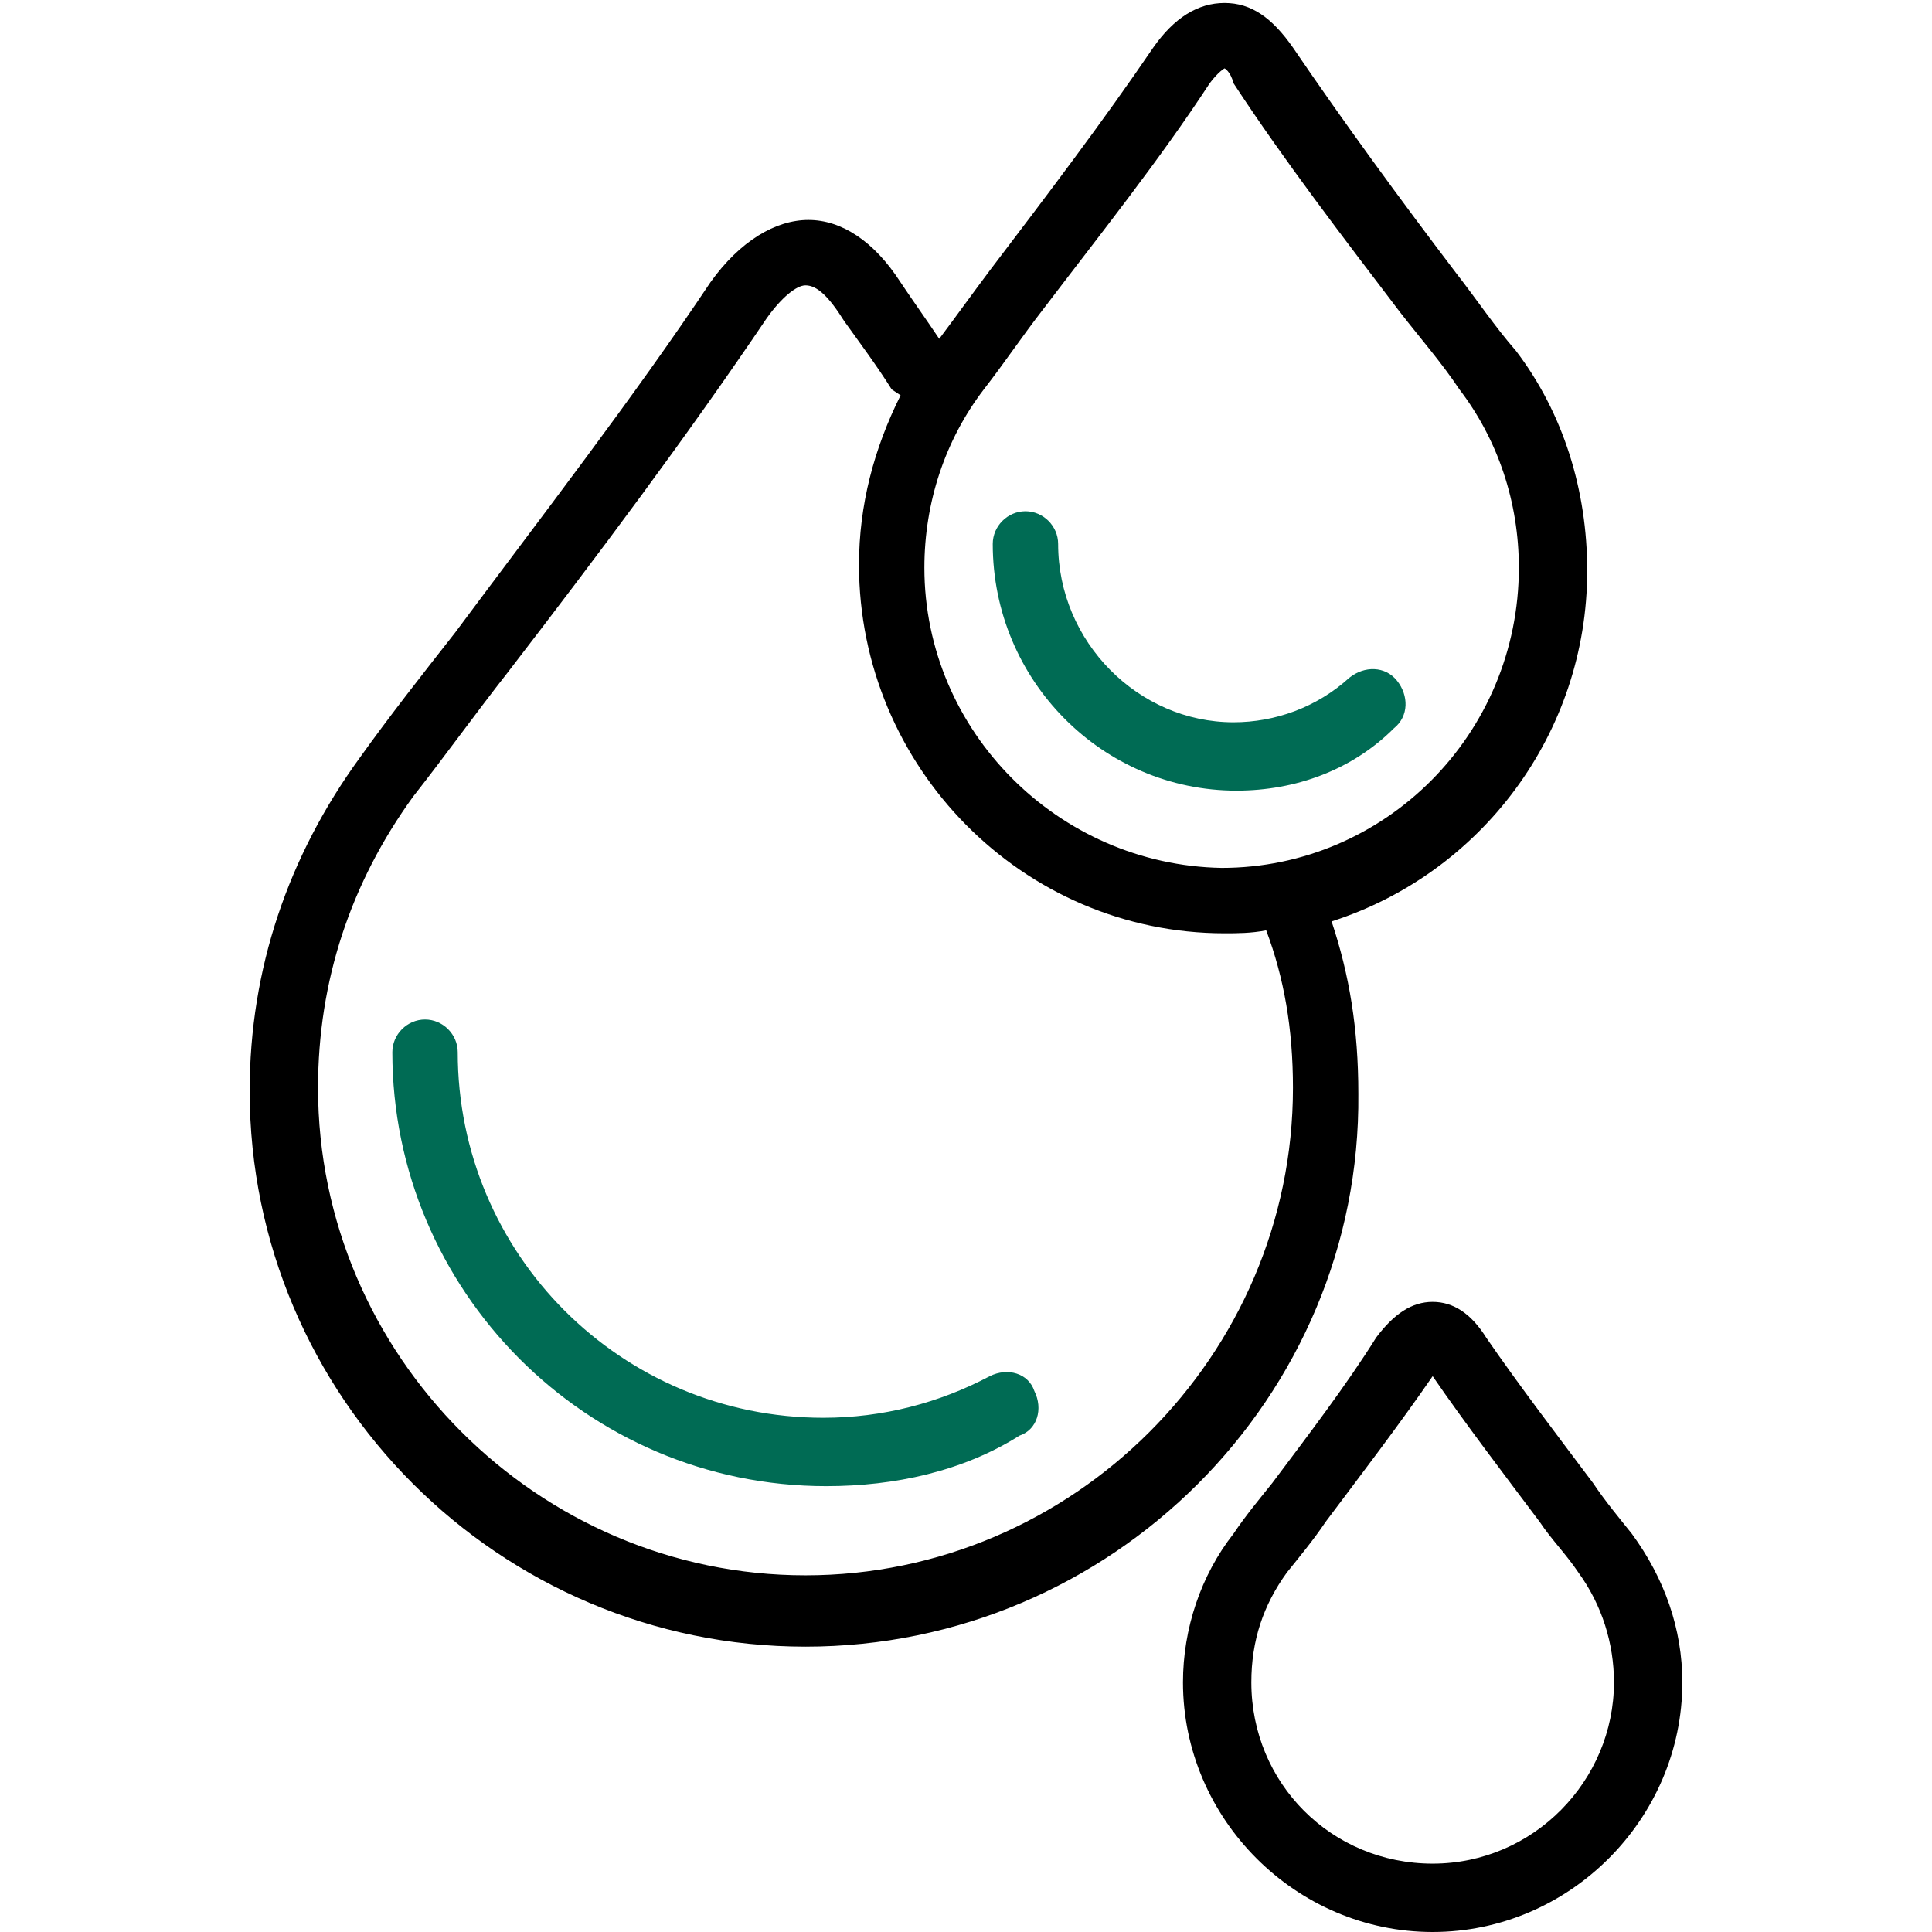
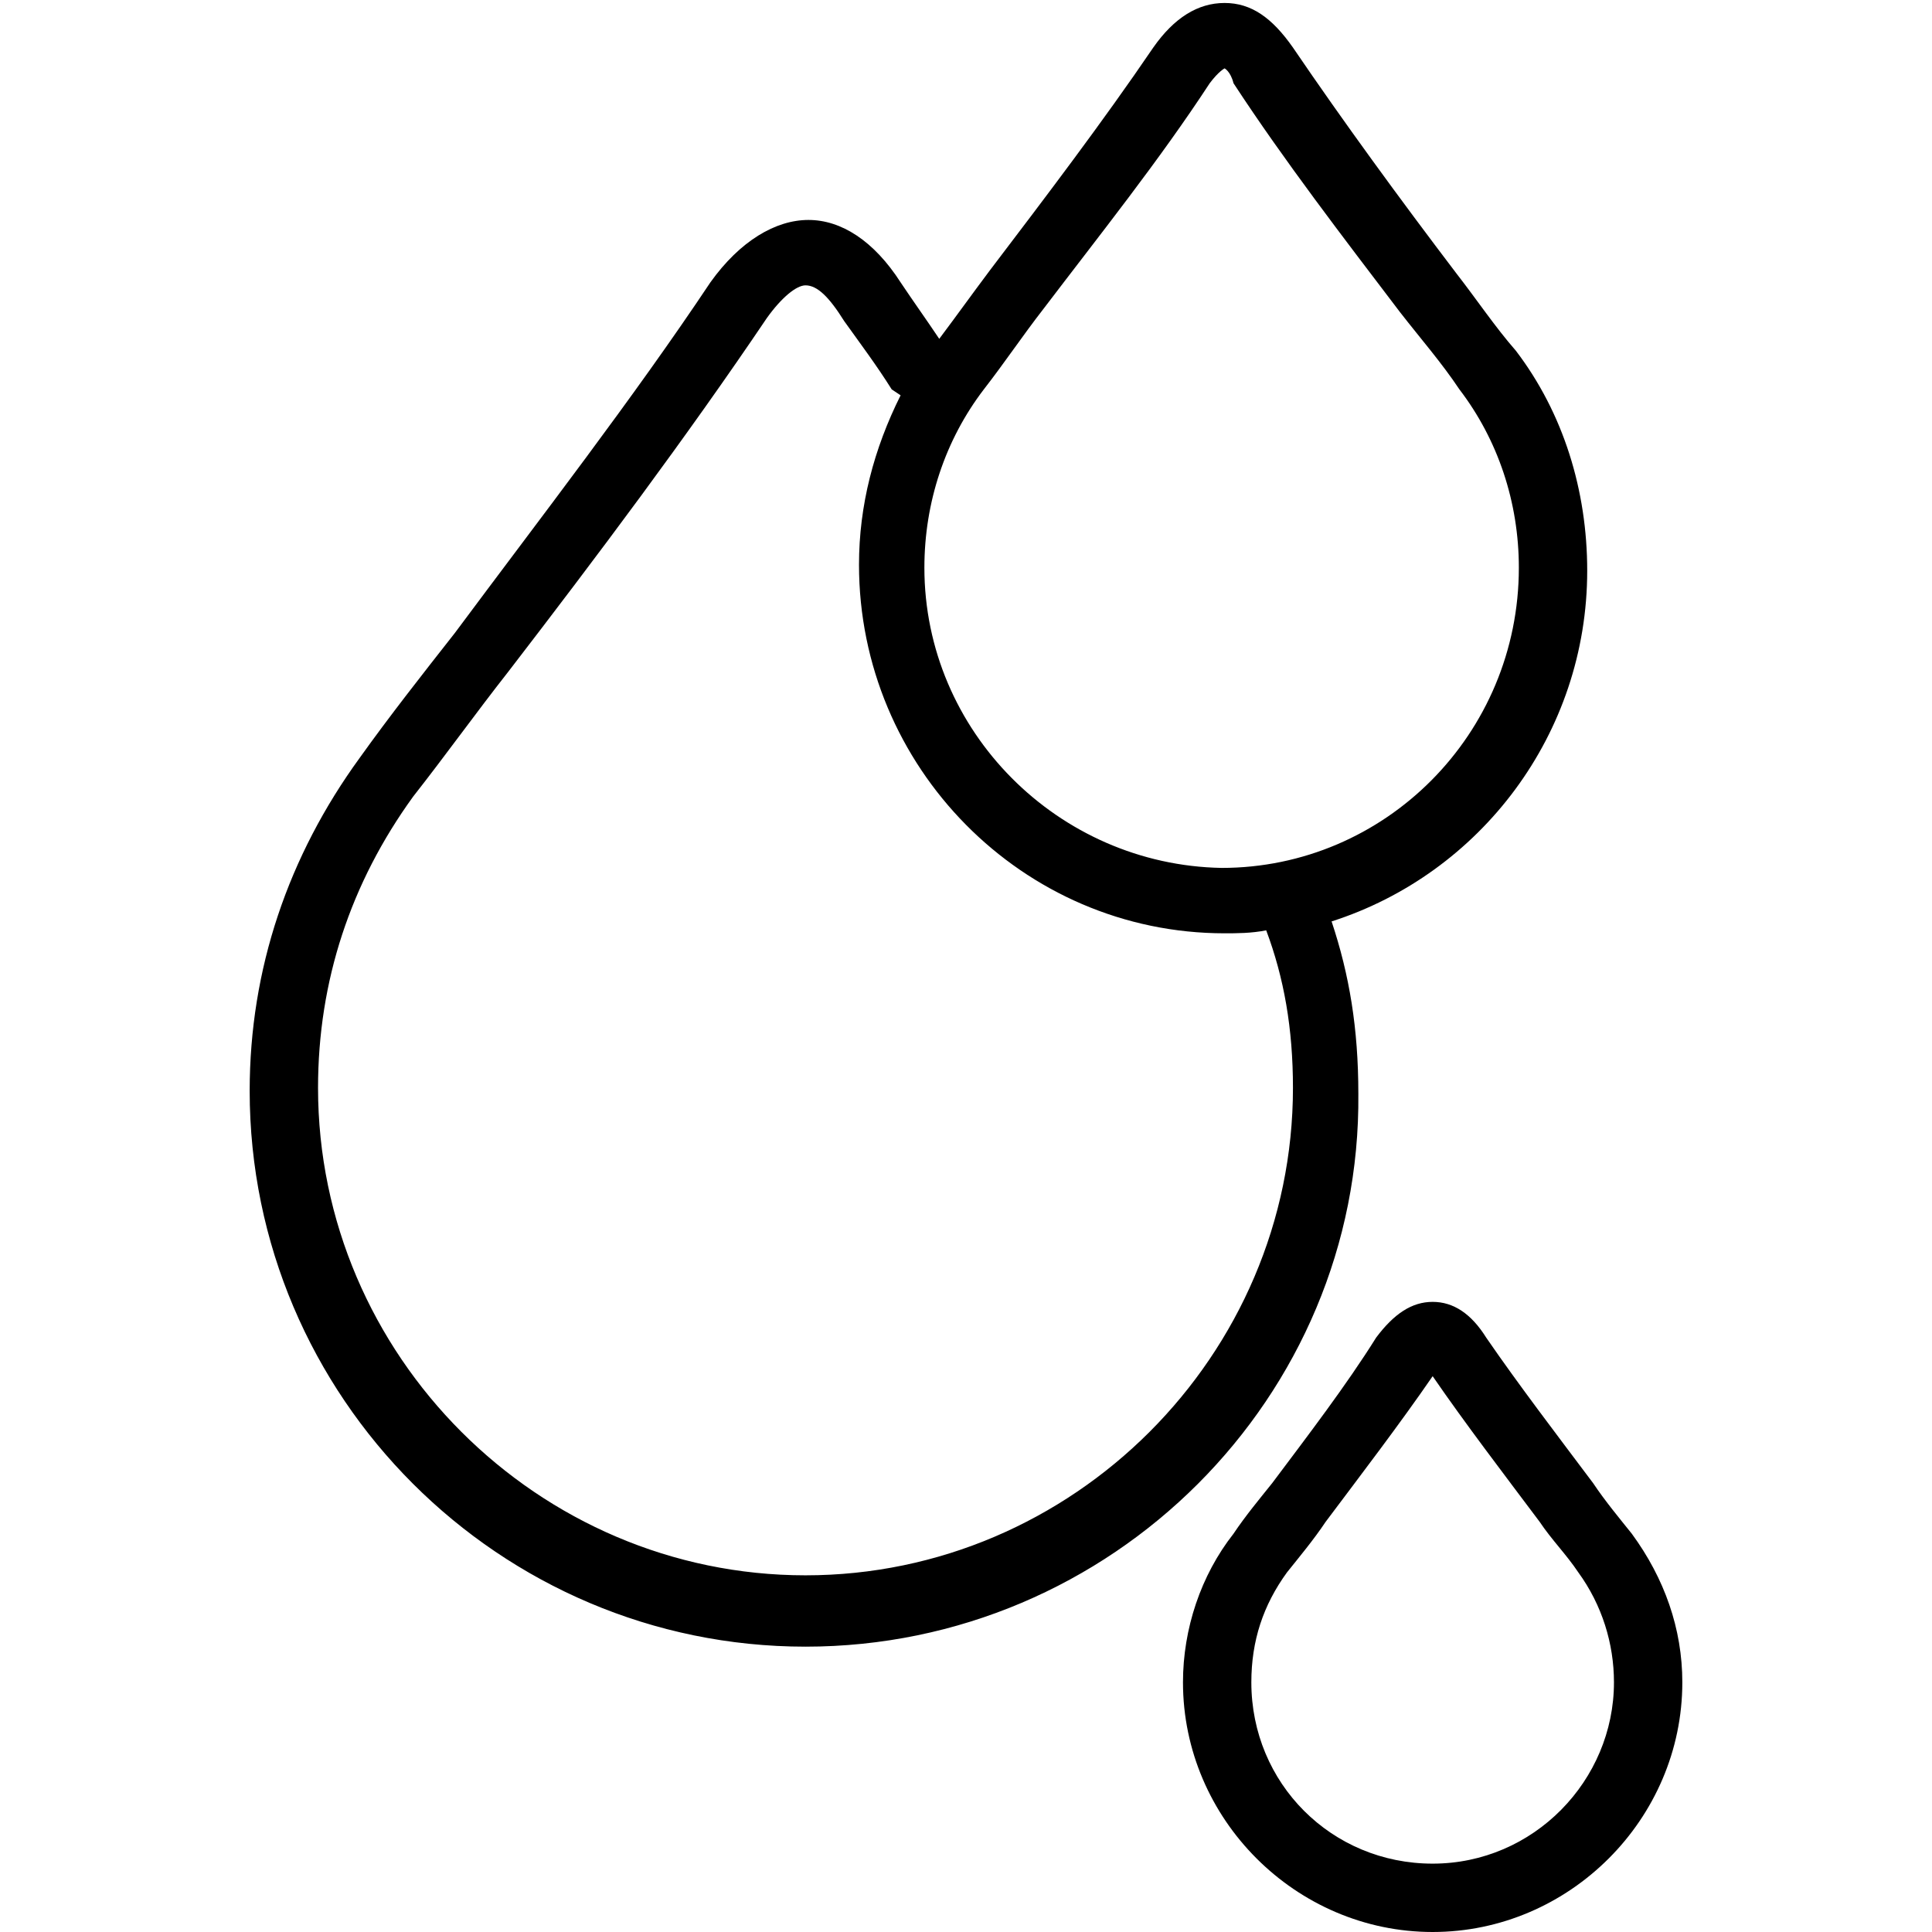
<svg xmlns="http://www.w3.org/2000/svg" width="65" height="65" viewBox="0 0 65 65" fill="none">
  <g clip-path="url(#clip0_44_2258)">
    <path d="M48.2 65C43.6 65 39.8 61.2 39.8 56.6C39.8 54.8 40.4 53 41.5 51.6C41.9 51 42.4 50.4 42.8 49.9C44 48.3 45.3 46.6 46.3 45C46.9 44.2 47.5 43.8 48.2 43.8C48.9 43.8 49.5 44.2 50 45C51.1 46.6 52.4 48.3 53.6 49.9C54 50.5 54.5 51.1 54.9 51.6C56 53.1 56.6 54.8 56.6 56.6C56.6 61.2 52.8 65 48.2 65ZM48.2 46.3C47.1 47.9 45.8 49.6 44.6 51.2C44.2 51.8 43.7 52.4 43.3 52.9C42.5 54 42.1 55.2 42.1 56.6C42.1 60 44.8 62.7 48.2 62.7C51.6 62.7 54.3 59.9 54.3 56.6C54.3 55.3 53.9 54 53.1 52.9C52.7 52.3 52.2 51.8 51.8 51.2C50.6 49.6 49.3 47.9 48.2 46.3ZM27.1 55.4C16.8 55.4 8.4 47 8.4 36.7C8.4 32.6 9.7 28.8 12.1 25.5C13.1 24.1 14.2 22.7 15.3 21.3C18.2 17.4 21.3 13.4 23.9 9.5C24.9 8.1 26.1 7.4 27.2 7.4C28.3 7.4 29.4 8.1 30.3 9.5C30.7 10.1 31.2 10.8 31.6 11.4C32.2 10.6 32.7 9.9 33.3 9.1C35.2 6.6 37.1 4.1 38.8 1.6C39.5 0.6 40.3 0.1 41.2 0.1C42.1 0.1 42.8 0.6 43.5 1.6C45.2 4.1 47.1 6.7 49 9.2C49.7 10.1 50.3 11 51 11.8C52.6 13.9 53.4 16.5 53.4 19.2C53.4 24.7 49.8 29.4 44.8 31C45.4 32.8 45.7 34.6 45.7 36.8C45.8 47 37.4 55.4 27.1 55.4ZM27.1 9.6C26.8 9.6 26.3 10 25.8 10.7C23.1 14.7 20.1 18.7 17.1 22.6C16 24 15 25.4 13.9 26.8C11.8 29.7 10.7 33 10.7 36.6C10.7 45.6 18.1 53 27.1 53C36.1 53 43.5 45.6 43.5 36.6C43.5 34.6 43.2 32.9 42.6 31.3C42.1 31.4 41.6 31.4 41.2 31.4C34.4 31.4 28.9 25.8 28.9 19C28.9 17 29.4 15.1 30.3 13.3L30 13.1C29.5 12.3 28.9 11.5 28.4 10.8C27.9 10 27.5 9.6 27.1 9.6ZM41.2 2.3C41.2 2.3 41 2.4 40.7 2.8C39 5.4 37 7.9 35.1 10.4C34.4 11.3 33.8 12.2 33.1 13.1C31.8 14.8 31.1 16.9 31.1 19.1C31.1 24.6 35.6 29.1 41.1 29.2C46.6 29.2 51.1 24.7 51.1 19.1C51.1 16.9 50.4 14.8 49.1 13.1C48.5 12.2 47.8 11.4 47.1 10.5C45.2 8 43.2 5.4 41.5 2.8C41.4 2.4 41.2 2.3 41.2 2.3Z" fill="black" />
-     <path d="M27.8 50C19.7 50 13.2 43.4 13.2 35.4C13.2 34.8 13.7 34.3 14.3 34.3C14.9 34.3 15.4 34.8 15.4 35.4C15.4 42.2 20.9 47.7 27.7 47.7C29.7 47.7 31.6 47.2 33.3 46.3C33.9 46 34.6 46.2 34.8 46.8C35.1 47.4 34.9 48.1 34.3 48.3C32.4 49.5 30.1 50 27.8 50Z" fill="#006B54" />
-     <path d="M41.6 26.6C37.1 26.6 33.4 22.9 33.4 18.3C33.4 17.7 33.9 17.2 34.5 17.2C35.1 17.2 35.6 17.7 35.6 18.3C35.6 21.6 38.3 24.3 41.5 24.3C42.9 24.3 44.3 23.8 45.4 22.8C45.9 22.4 46.6 22.4 47 22.9C47.4 23.4 47.4 24.1 46.9 24.5C45.5 25.9 43.6 26.6 41.6 26.6Z" fill="#006B54" />
  </g>
  <defs>
    <clipPath id="clip0_44_2258">
      <rect width="65" height="65" fill="white" />
    </clipPath>
  </defs>
</svg>